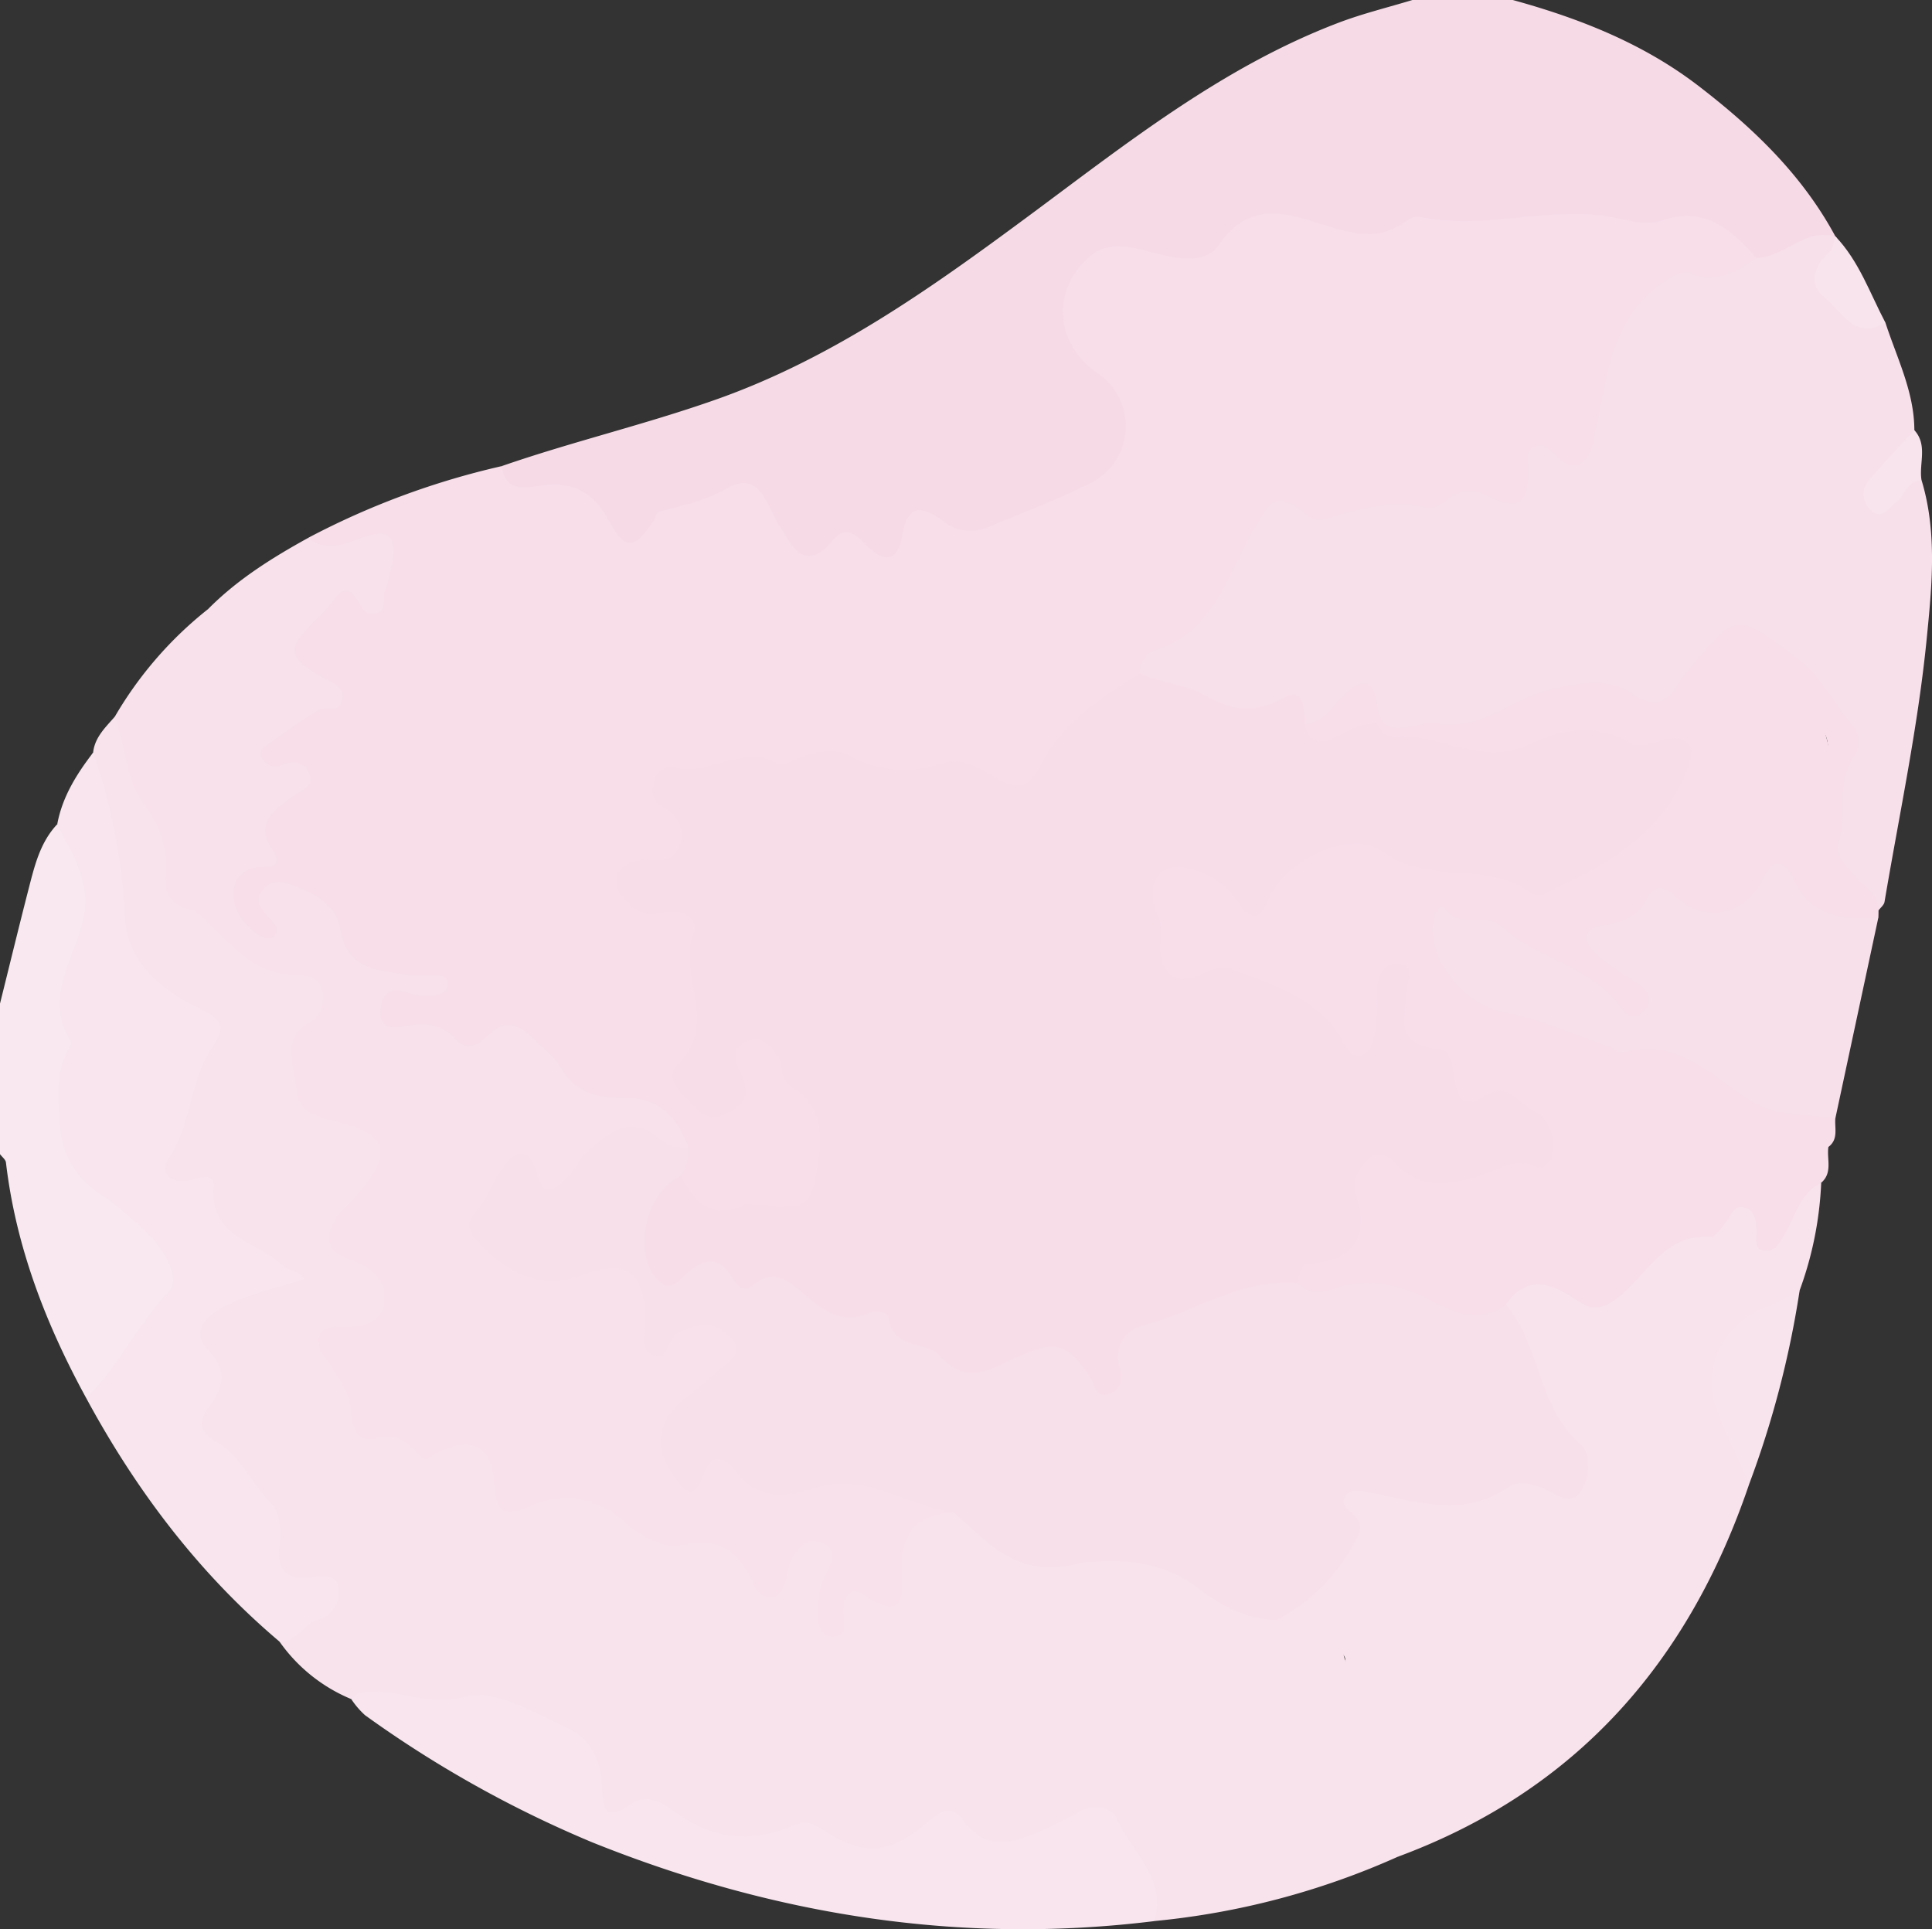
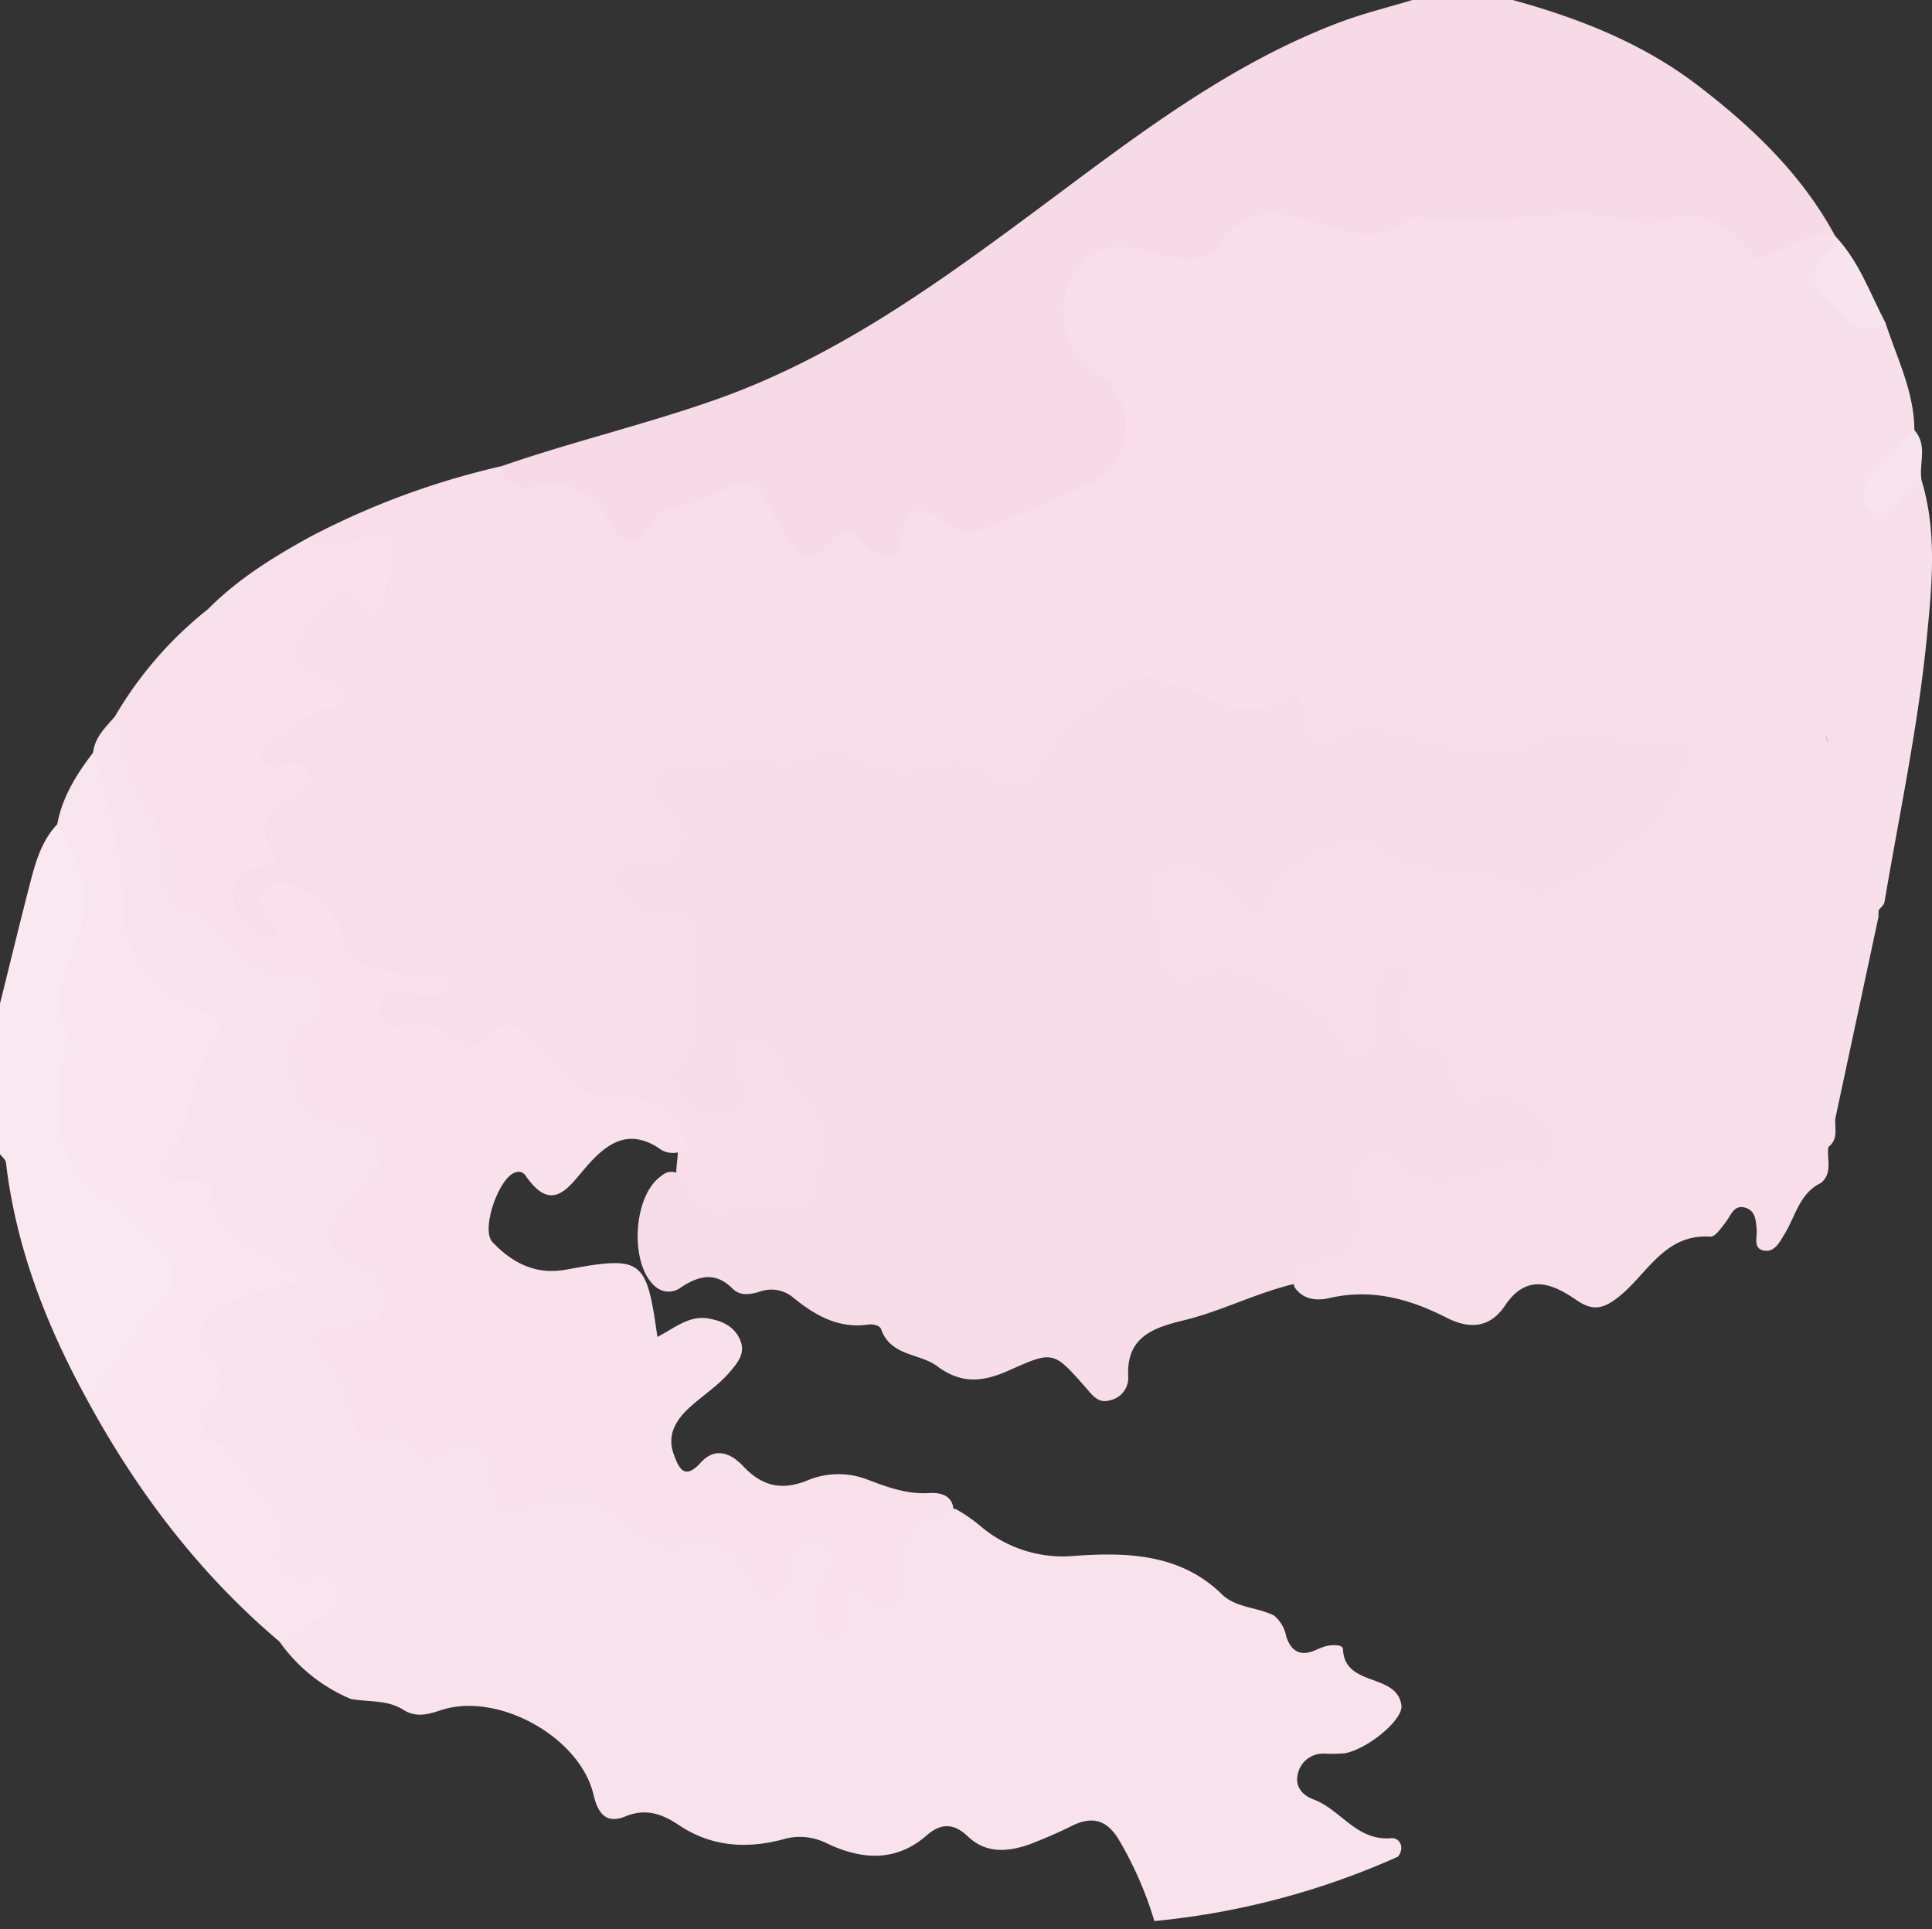
<svg xmlns="http://www.w3.org/2000/svg" id="bg-04" width="268.325" height="267.919" viewBox="0 0 268.325 267.919">
  <rect x="0" y="0" width="268.325" height="267.919" fill="#333333" stroke="none" />
  <defs>
    <clipPath id="clip-path">
      <rect id="長方形_8744" data-name="長方形 8744" width="268.325" height="267.919" fill="none" />
    </clipPath>
  </defs>
  <g id="グループ_6293" data-name="グループ 6293" clip-path="url(#clip-path)">
    <path id="パス_89844" data-name="パス 89844" d="M210.1,0c9.251,2.547,18.1,6.025,25.773,11.916,7.588,5.824,14.442,12.369,19.043,20.934-3.5,1.544-6.734,3.894-10.841,3.639-4.572-3.475-9.622-4.121-15.366-4.945-9.348-1.341-18.447,2.3-27.548-.239a4.612,4.612,0,0,0-3.427.234c-6.27,3.764-12.508,1.516-18.727.011-2.432-.588-4.6-.63-6.409,1.331-3.657,3.969-8.027,4.614-13.169,3.491-6.113-1.335-7.889.04-10.033,5.87-1.215,3.306-.837,5.864,2.391,7.578,9.225,4.9,6.267,16.873-2.316,19.655-3.465,1.123-6.671,2.939-10.1,4.2-1.562.576-3.211,1.46-4.8.983-4.007-1.2-7.93-2.767-9.846,2.914-.089.261-.51.454-.827.5-3.357.516-5.981-2.935-10.233-.491-4.058,2.331-5.722-3.012-7.586-5.925-1.767-2.761-3.7-3.46-6.594-1.58-3.226,2.1-7.425,2.053-10.275,5.4-1.745,2.051-4.131.134-5.251-1.807-2.28-3.951-5.532-5.3-9.971-4.992-2.391.166-5.3-.011-4.288-3.951,9.809-3.4,19.92-5.77,29.733-9.236C115.451,49.839,129,40.248,142.414,30.326c13.8-10.2,27.226-20.988,43.511-27.176,3.331-1.266,6.822-2.111,10.239-3.15Z" fill="#f6dbe7" />
    <path id="パス_89845" data-name="パス 89845" d="M11.957,194.133C6.36,183.882,2.2,173.146.827,161.452c-.048-.415-.541-.779-.827-1.167V139.379c1.33-5.345,2.628-10.7,4-16.031.817-3.171,1.593-6.383,3.948-8.88,4.664,3.5,5.726,8.614,4.619,13.675-1.213,5.55-3.631,10.554-1.972,16.729.805,3-1.417,6.781-1.006,10.548.451,4.136,2.005,7.253,5.315,9.565a32.411,32.411,0,0,1,7.7,6.941c3.176,4.25,3.012,7.614-.663,11.464a35.18,35.18,0,0,0-5.585,7.525c-.911,1.676-1.823,3.673-4.4,3.218" fill="#f9e8ef" />
    <path id="パス_89846" data-name="パス 89846" d="M69.706,64.731c.421,3.428,2.831,3.119,5.227,2.743,4.181-.655,7.293.617,9.416,4.5,2.465,4.5,3.638,4.494,6.4.389.276-.411.407-1.158.746-1.254,3.241-.918,6.4-1.5,9.547-3.315,4.46-2.565,5.419,2.4,7.168,5.164,1.853,2.925,3.512,6.812,7.508,2.032,1.849-2.211,3.416-.468,4.572.706,2.6,2.642,4.4,2.242,5.006-1.268.772-4.443,2.657-4.29,5.708-2.045a6.052,6.052,0,0,0,6.133.874c4.731-1.975,9.542-3.8,14.127-6.071a8.837,8.837,0,0,0,1.089-15.409c-5.713-4.035-6.361-11.2-1.269-15.925,3.008-2.792,6.618-1.354,9.868-.554,3.118.768,6.6,1.244,8.339-1.291,4.771-6.968,10.747-3.819,16.207-2.27,3.307.938,6.013,1.318,8.936-.484.839-.517,1.917-1.315,2.7-1.144,9.251,2.01,18.539-1.8,27.74.248,1.994.444,4.064.949,5.872.308,6.033-2.141,9.688,1.233,13.214,5.178-1.334,3.436-4.323,3.727-7.362,3.783-5.591.1-8.946,2.571-10.308,7.991-1.158,4.61-3.779,8.711-3.828,13.779-.032,3.171-2.607,5.012-6.082,3.409-1.937-.894-2.379-.325-2.948,1.593-1.539,5.187-1.72,5.173-7.358,3.747-.81-.205-1.694-.608-2.427-.265-5.864,2.739-12.505.733-18.423,3.067a4.152,4.152,0,0,1-4.6-.883c-2.434-2.2-3.855-.743-4.987,1.431-1.146,2.2-2.5,4.331-3.5,6.556-2.853,6.333-8.385,9.943-13.4,14.121-5.064,4.225-10.681,7.836-14.073,13.825-1.33,2.346-3.762,2.662-6.114,1.425a15.092,15.092,0,0,0-12.005-1.186,2.865,2.865,0,0,1-1.961.083c-6.1-2.976-12.535-1.5-18.868-1.607-3.692-.059-7.153,1.2-10.806,1.342-2.236.087-2.549,1.437-1.383,3.463,3.474,6.033,2.979,7.2-3.51,9.318-.932.3-2.077.382-2.217,1.62-.156,1.372.8,2.08,1.915,2.573a12.592,12.592,0,0,0,3.419.536c3.16.46,4.794,2.221,4.274,5.462a15.558,15.558,0,0,0,.658,7.817c.925,2.626-.247,4.845-1.534,7.021-1.076,1.818-1.6,3.693-.137,5.547.956,1.215,2.144,2.2,3.831,1.577,1.567-.575,1.64-1.95,1.386-3.322-.47-2.534-1.019-5.259,2.352-6.048,2.941-.689,4.19,1.617,5.718,3.741,3.249,4.519,6.072,8.964,5.08,14.944-.776,4.679-2.847,6.665-7.622,6.468a15.861,15.861,0,0,0-4.452.134c-4.6,1.129-7.306-.86-8.7-5.124-.22-1.441.214-2.861.147-4.3-1.285-3.712-4.02-5.846-7.805-5.776-4.286.079-7.111-1.719-9.666-4.941-2.454-3.1-5.134-6.488-9.883-3.069-1.294.932-2.914.362-4.229-.488a9.332,9.332,0,0,0-6.162-1.477c-2.489.243-4.452-.49-4.43-3.33.024-2.936,1.906-4.018,4.687-3.734a6.15,6.15,0,0,0,2.69-.027c-6.689-.139-12.057-1.248-13.886-8.182-.419-1.588-1.915-2.678-3.442-3.444-1.033-.519-2.182-1.271-3.271-.537-1.361.919-.3,2.06.1,3.069.444,1.123.869,2.269-.36,3.116-1.077.742-2.207.4-3.288-.17a6.17,6.17,0,0,1-1.032-10.573c.749-.6,2.024-.812,1.958-2-.109-2-.389-3.932.992-5.7,1.1-1.408,2.869-2.231,3.65-3.845-.838-1.134-1.984-.763-2.867-1.133-2.994-1.256-3.321-2.993-.753-5.056a40.409,40.409,0,0,1,8.336-5.575c-2.52-2.911-7.57-4.352-4.294-9.358,3.549-5.423,5.934-6.524,10.522-4.717.931-.869.811-2.113,1.095-3.2.805-3.09-.356-3.824-3.379-3.175-2.263.485-5.144,2.253-6.587-1.48a109.5,109.5,0,0,1,26.878-9.95" fill="#f7dee9" />
    <path id="パス_89847" data-name="パス 89847" d="M48.781,235.968a22.891,22.891,0,0,1-9.96-7.981c1-2.064,3.079-2.918,4.751-4.233.763-.6,1.723-1.229,1.265-2.411-.341-.881-1.283-1.006-2.1-1.008-3.831-.011-5.241-2.116-5.191-5.694.082-5.8-4.061-9.243-7.663-12.773-2.486-2.437-3.6-4.6-1.61-7.751,1.182-1.874.758-3.659-.171-5.617-1.986-4.187-1.383-5.787,2.568-8.066a36.614,36.614,0,0,1,4.038-1.9c1.345-.572,2.894-.521,3.942-1.206-3.495-3.677-9.333-4.964-10.648-10.867-.277-1.245-1.427-1.163-2.38-1.358-3.526-.719-4.365-2.944-2.741-5.848,2.458-4.4,2.82-9.523,5.173-13.926,1.11-2.077.261-3.27-1.621-4.392-7.408-4.419-11.412-10.7-10.868-19.655a24.643,24.643,0,0,0-2.233-11.107c-.791-1.854-1.538-3.68-.4-5.657.229-2.117,1.7-3.485,2.992-4.964,1.978-.168,2.018,1.461,2.138,2.626a22.981,22.981,0,0,0,3.289,9.186c1.663,2.877,3,5.787,2.937,9.225a5.226,5.226,0,0,0,2.8,4.862c4.952,3.736,9.165,8.45,15.991,9.382,3.137.428,3.567,4.282,1.411,7.329-4.523,6.394-3.186,10.477,4.195,12.81,5.465,1.727,6.524,4.459,3.589,9.273a22.083,22.083,0,0,1-1.443,2.026c-3.886,5.015-3.874,5,.8,8.948,1.864,1.573,3.2,3.474,2.568,6.057a4.96,4.96,0,0,1-4.561,3.99c-4.019.412-3.818,2.26-1.836,4.874a14.183,14.183,0,0,1,1.156,2.2c1.236,2.407.577,6.446,5.177,5.98,2.829-.287,4.839,2.836,8.36,1.263,3.423-1.529,6.265,1.193,6.962,4.532.779,3.737,2.171,4.693,5.73,3.394C79.042,206.1,82.643,207,86,209.39c3.564,2.544,7.378,4.358,12.038,3.747,2.791-.366,4.674,1.511,6.064,3.669,1.809,2.811,3.306,3.9,4.694-.246a5.032,5.032,0,0,1,2.181-2.645,3.7,3.7,0,0,1,4.214-.208c1.3.845,1.35,2.226,1.129,3.57-.392,2.385-1.875,4.609-.8,8.457.724-4.2,1.979-6.087,5.784-5.064,3.178.854,2.506-2.337,2.829-4.02,1.109-5.771,2.985-7.4,8.6-7.083a22.392,22.392,0,0,1,3.633,2.535,17.671,17.671,0,0,0,13.058,3.959c7.023-.482,14.507-.316,20.288,5.361,1.9,1.868,4.905,1.763,7.247,2.948a5.021,5.021,0,0,1,1.69,2.94c.748,2.216,2.16,2.764,4.236,1.776.3-.143.613-.249.924-.362.987-.358,2.684-.385,2.709.279.2,5.362,7.412,3.257,8.117,7.789.314,2.015-4.659,6.111-7.892,6.709a27.248,27.248,0,0,1-2.97.037,3.565,3.565,0,0,0-3.541,2.914c-.39,1.787.777,2.922,2.2,3.451,3.779,1.4,6,5.818,10.793,5.378,1.066-.1,1.979,1.19.948,2.563a107.7,107.7,0,0,1-33.846,8.948,51.036,51.036,0,0,0-4.94-11.3c-1.6-2.649-3.519-3.283-6.234-2.055a66.938,66.938,0,0,1-6.379,2.779c-3,1-5.9,1.169-8.373-1.194-1.9-1.809-3.7-1.881-5.678-.146-4.351,3.816-9.171,3.387-13.934,1.1a8.316,8.316,0,0,0-6.177-.494c-5,1.3-9.878.974-14.314-2.009-2.308-1.552-4.6-2.384-7.443-1.212-2.683,1.1-3.821-.43-4.423-3.007-1.879-8.04-13.328-14.369-21.212-11.74-1.829.609-3.471,1.037-5.2-.06-2.22-1.406-4.807-1.063-7.232-1.492" fill="#f8e3ec" />
    <path id="パス_89848" data-name="パス 89848" d="M132.436,210.063c-4.367.32-6.9,2.042-7.181,7.022-.119,2.14,1.624,9.255-5.451,4.349-1.859-1.289-2.851.887-2.61,2.761.182,1.411.477,2.988-1.3,3.108s-2.366-1.345-2.4-3.081a11.883,11.883,0,0,1,1.237-5.749c.722-1.443,1.711-3.315-.566-4.171-2.064-.776-3.463.683-4.312,2.428-.421.864-.341,1.961-.7,2.869-.409,1.038-.776,2.3-2.29,2.238a2.526,2.526,0,0,1-2.227-1.732c-1.921-4.371-4.435-6.784-9.947-5.468-2.553.609-5.823-1.358-8.083-3.3-4.12-3.541-8.462-4.155-13.323-2.009-3.049,1.345-4.488.8-4.657-2.958-.26-5.747-3.176-7.1-8.376-4.318-.427.228-1.056.748-1.261.617-2.066-1.327-2.9-3.972-6.769-2.923-3.986,1.081-3.108-3.768-4-6.076a27.081,27.081,0,0,0-3.091-5c-1.742-2.682-1.239-4.534,2.263-4.433,2.946.084,5.711-.371,5.945-3.693.2-2.864-1.848-4.618-4.725-5.57-3.834-1.269-3.527-3.837-1.421-6.571.5-.652,1.173-1.171,1.733-1.782,5.884-6.423,5.256-9.089-2.975-11.022-2.6-.611-4.68-1.609-4.8-4.126-.152-3.175-2.34-6.966,1.643-9.434a3.673,3.673,0,0,0,1.949-4.138c-.38-2.1-1.893-2.536-3.686-2.512-6.671.09-9.752-5.482-14.166-8.95-1.2-3.89,1.6-6.455,3.245-9.314,1.961-3.411,4.362-6.245,1.344-10.623-1.907-2.766.026-5.75,2.859-7.477,2.546-1.552,3.677-3.348,2.908-6.528-.989-4.085,1.331-7.607,3.254-11.728-4.4.921-6.371,7.86-11.633,3.852,4.075-4.128,8.931-7.158,13.966-9.937,2.7,2.21,5.4.664,7.957-.186,3.582-1.192,4.193.495,3.746,3.408A25.151,25.151,0,0,1,53.44,82.21c-.347,1.012.373,2.526-1.186,2.989-1.509.447-1.975-.815-2.581-1.78C48.6,81.707,47.6,81.5,46.356,83.351a22.55,22.55,0,0,1-2.7,2.914c-3.855,3.969-3.742,4.886.959,7.714,1.238.745,3.07,1.094,2.952,2.961-.147,2.321-2.378,1.092-3.481,1.769-2.514,1.542-4.9,3.288-7.314,5a1.135,1.135,0,0,0-.278,1.721,2.081,2.081,0,0,0,2.621.836c1.663-.775,3.084-.475,3.8,1.065.915,1.959-1.094,2.393-2.187,3.227-2.543,1.94-5.492,3.706-2.8,7.578.959,1.378.51,2.282-1.094,2.265-2.6-.028-4.311,1.112-4.372,3.656-.06,2.439,1.4,4.365,3.413,5.754.7.482,1.553.826,2.254.112.81-.825.057-1.515-.466-2.109-1.1-1.253-2.608-2.531-1.148-4.264,1.648-1.956,3.553-.759,5.446-.073,2.734.991,4.94,3.092,5.31,5.5.878,5.73,5.149,5.688,9.13,6.379a27.675,27.675,0,0,0,3.975.07c.838.021,1.807.1,1.839,1.168.028.913-.752,1.44-1.6,1.628a8.211,8.211,0,0,1-4.373-.488c-2.011-.639-3.252.359-3.39,2.411-.147,2.188.837,2.8,3.1,2.387,2.583-.475,5.252-.57,7.347,1.794,1.412,1.594,2.971.992,4.3-.371,2.491-2.554,4.664-1.727,6.764.577,1.117,1.224,2.664,2.171,3.444,3.564,2.073,3.7,5.088,4.439,9.1,4.358,4.376-.089,7.21,2.74,8.676,6.838a3.172,3.172,0,0,1-4.137.118c-4.243-2.725-7.177-.577-9.879,2.47-2.535,2.859-4.806,6.918-8.619,1.321a1.144,1.144,0,0,0-1.321-.388c-2.3.573-4.878,7.935-3.246,9.666,2.736,2.9,6.014,4.617,10.195,3.85,10.645-1.952,11.2-1.558,12.723,9.332,2.343-1.16,4.378-3.063,7.181-2.537,1.908.357,3.492,1.093,4.3,2.936s-.3,3.158-1.387,4.44c-1.615,1.914-3.739,3.255-5.571,4.921-1.94,1.765-3.247,3.848-2.234,6.591.681,1.846,1.453,3.617,3.692,1.153,2.1-2.313,4.271-1.324,6,.517,2.607,2.768,5.4,3.352,8.942,1.881a11.168,11.168,0,0,1,8.277-.074c2.8,1.062,5.5,2.06,8.613,1.862,1.52-.1,3.423.34,3.312,2.715" fill="#f8e1eb" />
    <path id="パス_89849" data-name="パス 89849" d="M12.936,104.517a81.1,81.1,0,0,1,4.437,23.093c.317,5.92,5.041,9.909,10.216,12.412,2.921,1.413,4.06,2.312,1.945,5.362-3.229,4.656-2.869,10.755-6.14,15.594-1.4,2.073.674,3.625,3.278,2.857,1.347-.4,3.171-.884,3.015,1.031-.586,7.213,6.358,7.525,9.749,11.046.6.628,1.967.292,2.771,1.745-3.965,1.361-8.119,2.034-11.738,4.184-2.766,1.643-3.61,3.6-1.344,5.94,2.6,2.692,1.792,5.1-.034,7.517-1.535,2.034-1.486,3.537.836,4.841,3.461,1.944,4.922,5.722,7.556,8.444,1.568,1.62,1.561,3.98,1.33,6.15-.336,3.159.766,4.641,4.142,4.348,1.491-.13,3.831-.737,4.086,1.521a3.956,3.956,0,0,1-2.705,4.3c-2.148.584-3.061,3.191-5.515,3.085C27.6,218.5,18.912,207,11.957,194.133c4.53-4.3,7.087-10.118,11.412-14.671,1.764-1.858-.283-5.274-2.208-7.469a49.01,49.01,0,0,0-7.926-6.656c-3.265-2.433-4.77-5.655-4.983-10.019-.178-3.648-.412-6.976,1.577-10.15a.571.571,0,0,0,.065-.479c-4.043-6.411.789-11.8,1.821-17.68.788-4.491-1.676-8.6-3.764-12.541.7-3.8,2.684-6.954,4.985-9.951" fill="#f8e5ee" />
    <path id="パス_89850" data-name="パス 89850" d="M28.863,84.618c3.02.181,5.941.356,7.395-3.281.367-.92,1.718-1.487,2.681-2.118a2.216,2.216,0,0,1,3.122.374c.857.96.363,1.823-.344,2.614A12.306,12.306,0,0,0,39,94.959c.865,2.762-1.717,3.578-3.426,4.7-4.437,2.908-4.938,5.149-1.306,8.945,1.642,1.716,1,2.5.006,4.1-2.743,4.414-5.825,8.676-7.386,13.734-2.771-.392-4.209-2.106-3.924-4.776a13.42,13.42,0,0,0-2.862-9.695c-2.745-3.715-2.672-8.315-4.171-12.412A53.083,53.083,0,0,1,28.863,84.618" fill="#f8e1eb" />
    <path id="パス_89851" data-name="パス 89851" d="M158.325,93.582a3.232,3.232,0,0,1,1.951-3.229c8.265-2.485,10.117-10.337,13.681-16.548,2.833-4.936,3.3-5.563,7.659-2.22,1.337,1.026,2.312.494,3.62.134,4.069-1.12,8.183-2.334,12.474-1.282,1.53.375,2.521-.422,3.572-1.236,1.769-1.37,3.454-1.266,5.488-.264,4.158,2.05,5.5,1.01,5.5-3.975,0-1.131-.528-2.4.939-2.967,1.087-.421,1.874.327,2.618,1,1.109,1,2.257,2.345,3.852,1.229,1.534-1.074,1.557-2.834,1.955-4.654,1.634-7.483,2.167-15.634,9.6-20.5,1.171-.766,2.308-1.614,3.616-1.065,3.632,1.526,6.325-.416,9.113-2.166,3.892-.123,6.707-4.192,10.96-2.989l.006-.008a1.561,1.561,0,0,1,.407,1.343c-1.706,7.2-.966,8.416,6.523,10.63,1.587,4.905,4,9.588,4.016,14.916.061,4.006-4.925,5.206-5.25,9.129,2.85,1.077,3.289-4.123,6.252-2.164,2.209,7.278,1.424,14.821.708,22.052-1.213,12.243-3.8,24.351-5.855,36.509-.072.43-.548.793-.835,1.187-7.107-4.238-7.961-11.036-5.724-17.763,1.94-5.833-.283-9.5-3.589-13.4A25.186,25.186,0,0,0,248.04,91.8c-5.6-4.463-7.332-4.3-11.889,1.144-5.032,6.017-5.007,5.94-12.17,3.666-5.383-1.709-10.052,1.072-14.762,2.909-2.958,1.154-5.774,2.523-9.044,2.34-2.65-.437-5.416,1.3-8-.4a4.216,4.216,0,0,1-1.506-1.919c-1.07-3.221-2.594-2.684-4.577-.747-1.36,1.329-2.717,3.092-5.1,1.938-1.376-2.591-3.16-3.182-5.56-1.211-.761.625-2.076,1.635-2.6,1.121-4.077-4-11.335-1.362-14.511-7.053" fill="#f7e0ea" />
-     <path id="パス_89852" data-name="パス 89852" d="M194.171,257.844c-.158-.462-.433-1.335-.458-1.328-5.535,1.566-7.793-4.052-11.967-5.483-2.009-.688-4.116-2.026-3.086-4.774.96-2.559,2.425-5.126,5.77-4.074,4.388,1.379,5.918-2.8,8.883-4.142.811-.365.714-1.412.147-2.168a2.644,2.644,0,0,0-2.944-1.2c-2.309.447-4.93,1.1-3.759-3.149.5-1.795-.657-2.645-2.717-1.822-5.591,2.232-6.351,1.66-6.795-4.706,1.626-3.193,4.965-4.758,7.1-7.482,1.79-2.284,3.385-4.405,1.85-7.591-1.449-3.008.523-3.9,3.072-3.856a35.269,35.269,0,0,1,6.855,1.028c4.017.876,7.838.8,11.572-1.142,2.312-1.2,4.724-.99,7.236-.335,3.352.874,4.495-.566,3.362-3.9a4.677,4.677,0,0,0-.933-1.737c-4.94-5.228-5.424-12.585-8.885-18.518,2.251-4.17,4.576-5.386,8.721-3.081,4.084,2.271,7.249,1.485,9.436-1.848,3.365-5.132,9.87-5,13.815-9.11,1.661-1.73,2.9-.784,5.537,3.578,2.858-1.69,2.307-6.924,6.954-6.73a49.332,49.332,0,0,1-2.994,14.933,8.039,8.039,0,0,1-4.447,3.66c-5.61,2.4-7.635,7.12-5.706,12.922,1.133,3.406,3.057,6.567,3.154,10.29-8.359,24.695-23.958,42.573-48.774,51.77" fill="#f8e2eb" />
    <path id="パス_89853" data-name="パス 89853" d="M252.937,164.269c-3.017,1.426-3.552,4.622-5.088,7.108-.684,1.108-1.375,2.586-2.879,2.3-1.549-.293-.888-1.9-.994-2.952-.119-1.19-.16-2.481-1.413-2.943-1.733-.641-2.134.987-2.917,1.991-.6.768-1.436,2.014-2.094,1.97-6.332-.429-8.75,5.138-12.633,8.278-2.237,1.809-3.716,2.092-6,.515-3.355-2.319-6.821-3.68-9.812.655-2.139,3.293-5.019,3.429-8.2,1.809-5.14-2.618-10.412-4.079-16.248-2.73-1.752.4-3.669.279-4.884-1.53-.813-3.076,1.264-4.321,3.562-4.964,3.344-.935,4.576-2.674,3.817-6.174-.573-2.642-.3-5.381,2.184-7.192,2.6-1.9,4.659-.186,6.742,1.2,2.581,1.718,5.347,1.427,8.14.673,2.232-.6,4.3-1.754,6.664-1.927,1.12-.082,2.472.041,2.84-1.44s-.533-2.545-1.537-3.438c-1.527-1.359-3.219-2.354-5.408-1.825-1.3.313-3.367.854-3.724-.217-2.046-6.133-11.817-7.92-8.8-16.643-1.957.448-1.561,1.732-1.708,2.684-.176,1.142-.1,2.318-.341,3.457-.387,1.838-.992,3.728-2.913,4.32-2.2.679-2.974-1.442-4.26-2.669-5.3-5.055-10.662-9.957-19.029-7.748-3.327.878-5.491-.665-5.861-4.212-.224-2.145-.608-4.255-.964-6.378-.9-5.387,3-8.823,7.705-6.014,4.917,2.933,7.638,3.755,12.479-.914,3.7-3.57,10.37-4.177,15.882-1a13.553,13.553,0,0,0,7.112,1.841,22.709,22.709,0,0,1,4.458.276c3.258.614,5.99,2.712,9.933.9,6.524-2.994,12.283-6.274,15.177-13.287,1.065-2.579,1.591-4.226-2.169-3.643a9.253,9.253,0,0,1-4.879-.563,13.712,13.712,0,0,0-10.2.067c-4.805,1.837-9.57,2.534-14.494.433-1.381-.589-2.944-.3-4.433-.347-2.245-.074-4.369-.427-4.773-3.253a.694.694,0,0,1,1.206-.2c2.655,1.549,5.31-.68,7.966,0,3.317,1.639,6.387.478,9.481-.778,5.9-2.394,11.676-4.4,18.142-1.157,3.206,1.61,5.961-.809,8.174-3.243,5.807-6.386,8.4-6.352,14.2.174,4.627,5.2,5.81,15.869,2.54,21.759-1.051,1.892-2.456,1.25-3.857.923-2.491-.58-4.616-.3-5.992,2.165-2.053,3.684-5.217,3.956-8.519,2.257-2.778-1.43-4.857-1.165-7.163.887-2.731,2.431-6.391,3.435-9.357,5.607-1.987,1.455-4.184.307-6.139-.576-3.336-1.507-6.679-3-10.357-3.375-3.822-.393-5.431,1.529-4,5.028,1.063,2.6,2.129,5.2,3.1,7.842a7.082,7.082,0,0,0,5.39,4.71c6.2,1.242,11.957,4.34,18.1,5.225a38.3,38.3,0,0,1,18.475,7.387c1.547,1.182,3.8,1.056,5.731,1.519,2.068.495,4.326.531,5.838,2.388-.251,1.675.627,3.576-1,4.976" fill="#f7dee9" />
-     <path id="パス_89854" data-name="パス 89854" d="M48.781,235.968c.39-.293.744-.765,1.176-.853,4.832-.986,9.215,2.049,14.677.5,4.06-1.155,9.71,2.319,14.33,4.435,3.039,1.392,4.57,4.6,4.654,8.106.07,2.9.441,4.929,3.878,2.478,2.182-1.556,4.237-.491,5.951.8,5.235,3.942,10.8,4.674,16.768,2.079,1.588-.69,2.686-.35,4.077.583,5.515,3.7,9.194,3.438,14.191-.75,1.691-1.418,3.447-3.153,5.363-.5,2.9,4.01,6.443,3.291,10.16,1.656a57.085,57.085,0,0,0,5.794-2.851c2.143-1.248,4.64-.63,5.324.928,2.023,4.6,6.953,8.247,5.2,14.221-27,3.335-52.97-.854-78.071-10.94A157.876,157.876,0,0,1,50.7,238.206a11.663,11.663,0,0,1-1.916-2.238" fill="#f8e5ee" />
    <path id="パス_89855" data-name="パス 89855" d="M260.873,127.43l-5.97,27.878c-4.115,1.257-8.454,1.1-11.8-1.218-3.281-2.27-7.117-3.516-10.136-6.127a3.2,3.2,0,0,0-2.694-1.025c-6.454,1.319-11.878-1.975-17.6-3.886a20.929,20.929,0,0,0-4.271-1.219c-5.71-.65-11.063-7.543-10.4-13.322.32-2.805,1.06-3.874,4.5-2.89,8.876,2.545,16.11,7.848,24.475,13.3-1.806-2.729-4.093-3.531-5.6-5.142-2.695-2.883-2.389-4.786,1.143-6.454,1.042-.492,2.428-.564,3.124-1.441,3-3.769,5.894-3.9,10.1-1.351,2.92,1.774,6.467.744,8.259-3.043,1.165-2.46,3.712-3.424,5.033-1.149,2.772,4.773,7.491,5.446,11.851,7.085" fill="#f7e0ea" />
    <path id="パス_89856" data-name="パス 89856" d="M260.873,127.43c-5.064.378-9.566-.159-11.961-5.7-.758-1.753-2.514-2.939-3.867-.032-2.446,5.255-7.834,6.693-12.18,2.964-2.016-1.729-2.99-2.067-4.361.525-1.047,1.98-3.129,2.853-5.346,3.23-4.027.686-3.28,2.573-.991,4.525,1.623,1.384,3.513,2.454,5.275,3.676,1.414.981,2.121,2.229.861,3.734-1.277,1.526-2.5.509-3.276-.556-4.195-5.79-11.754-6.566-16.733-11.333-1.729-1.655-5.649.689-7.718-2.417-.449-.673-1.175.54-1.393,1.372-1.4,5.339,4.09,12.128,9.528,13.122,5.094.932,9.949,3.177,14.9,4.866.615.21,1.284.909,1.761.778,8.021-2.219,12.636,3.791,18.524,7.133,3.059,1.736,7.3,1.392,11.006,1.987-.12,1.378.456,2.924-.968,3.985-8.166-.1-14.707-4.507-21.542-8.129-.852-.451-1.766-1.574-2.449-1.429-7.029,1.483-12.6-3.021-18.889-4.493a31.14,31.14,0,0,0-4.812-.937,7.611,7.611,0,0,1-6.676-4.534c-1.409-3.3-2.527-6.722-4.007-10.032-1.665-3.724.641-6.379,4.852-6.039a31.491,31.491,0,0,1,11.721,3.722c2.358,1.2,4.217,1.933,6.9-.595,2.867-2.7,7.24-3.683,10.363-6.474,1.569-1.4,3.114-.185,4.525.662,3.42,2.05,6.1,2.808,8.2-2.051,2.056-4.767,6.037-2.161,9.337-1.342.723-4.189,1.191-8.447,2.247-12.555.916-3.563-2.044-5.033-3.368-7.3a19.959,19.959,0,0,0-4.8-4.989c-2.2-1.794-4.384-1.866-6.446.585-6.559,7.8-6.526,7.506-16.015,4.873-4.2-1.165-8.393.752-12.3,2.49-3.6,1.6-7.122,2.721-10.617-.173,5.845.745,10.076-3.689,15.4-4.843,4.054-.879,7.679-1.695,11.368.782,2.487,1.671,4.652,1.389,6.143-1.466A6.941,6.941,0,0,1,233.9,93.8c7.27-8.667,6.818-9.007,15.506-2.529,3.53,2.631,5.4,6.565,8.1,9.848a3.38,3.38,0,0,1,.05,3.81c-2.626,3.712-1.016,8.11-2.2,12.056-.559,1.859,1.044,3.329,2.266,4.7,1.287,1.444,3.235,2.452,3.276,4.759,0,.329,0,.658-.019.986" fill="#f7dee9" />
-     <path id="パス_89857" data-name="パス 89857" d="M242.945,206.074c-1.588-3.574-3.432-7.06-4.7-10.744-1.939-5.619,1.3-11.656,6.9-13.755a50.944,50.944,0,0,0,4.8-2.373,134.145,134.145,0,0,1-7,26.872" fill="#f8e4ed" />
    <path id="パス_89858" data-name="パス 89858" d="M261.857,44.815c-4.314,2.545-6.12-1.674-8.467-3.524-2.277-1.8-1.517-4.3.677-6.249.524-.466.585-1.452.86-2.2,3.275,3.432,4.776,7.891,6.93,11.972" fill="#f8e4ed" />
    <path id="パス_89859" data-name="パス 89859" d="M266.875,66.7c-2.056.013-2.313,2.124-3.572,3.07-1.1.828-2.029,2.614-3.634.915a2.89,2.89,0,0,1-.028-4.047c2-2.37,4.146-4.609,6.232-6.9,1.9,2.1.607,4.652,1,6.965" fill="#f8e4ed" />
    <path id="パス_89860" data-name="パス 89860" d="M191.185,100.551c.546.6,1.153,1.764,1.629,1.713,6.618-.716,12.861,4.342,19.678,1.077,4.463-2.137,9.141-2.875,13.807-.237,1.821,1.03,3.518-.262,5.278-.471,2.94-.35,3.976.755,2.9,3.757-3.422,9.543-11.482,13.8-19.9,17.667a2.262,2.262,0,0,1-1.882.069c-6.02-4.746-14.192-1.1-20.633-5.824-4.509-3.308-13.929,1.363-15.824,6.574-1.081,2.974-2.708,2.941-4.1.7a11.29,11.29,0,0,0-6.625-4.851c-3.86-1.2-6.081,1.041-5.221,5a2.882,2.882,0,0,0,.248.956c1.721,2.614-.619,6.256,1.788,8.453,2.79,2.547,5.719-1.562,8.36-.615,5.772,2.07,11.9,3.883,15.5,9.5.726,1.129,1.218,2.807,2.581,2.614,1.613-.23,2.046-2.141,2.258-3.54.319-2.113.011-4.319.322-6.434.219-1.493,1.256-3.056,2.935-2.823,2.22.308,1.213,2.027,1.128,3.493-.207,3.539-1.944,7.959,4.427,8.308,1.778.1,1.815,2.582,2.166,4.1.613,2.642,1.042,4.541,4.424,2.366,2.9-1.868,4.722,1.264,6.913,2.386,2.017,1.032,2.3,3.232,2.332,5.144.021,1.161-.925,3.066-2.482,2.361-2.957-1.34-5.074.535-7.509,1.26-4.215,1.254-8.251,2.234-11.871-1.708-2.35-2.56-4.139-.735-5.334,1.571a3.528,3.528,0,0,0-.237,2.423c1.8,5.8.4,9.425-6.251,9.959-1.256.1-1.692,1.45-1.759,2.7-5.455,1.194-10.432,3.86-15.84,5.169-4.28,1.036-8.033,2.345-7.69,7.913a3.2,3.2,0,0,1-2.636,3.211c-1.571.428-2.36-.754-3.246-1.759-4.486-5.09-4.533-5.164-10.577-2.462-3.534,1.58-6.535,2.094-10.1-.547-2.44-1.806-6.435-1.355-7.774-5.131-.189-.533-1.116-.736-1.784-.64-4.139.6-7.375-1.278-10.406-3.735a4.709,4.709,0,0,0-4.662-.836c-1.312.414-2.728.624-3.761-.41-2.362-2.365-4.632-1.837-7.112-.228a2.816,2.816,0,0,1-3.658-.094c-3.611-3.111-3.088-12.693.907-15.364a1.98,1.98,0,0,1,2.706-.021c1.842,3.831,4.323,6.235,8.909,4.033a2.591,2.591,0,0,1,.987-.045c3.213-.061,7.732,1.927,8.586-2.869.817-4.6,2.335-10.069-3.182-13.462-1.69-1.038-1-3.079-1.916-4.418-.993-1.448-2.331-2.62-4.169-1.94-2.028.751-1.96,2.38-1.1,4.089,1.061,2.11,1.468,4.1-1.031,5.574-1.707,1.007-3.323,1.484-4.913-.245-1.647-1.791-4.817-4.017-2.652-6.125,5.836-5.682-.031-12.29,2.221-18.209.862-2.265-1.928-3.475-3.963-2.892-2.569.735-4.244-.271-5.693-1.9-2.069-2.329-1.056-4.849,2.036-5.355,2.006-.328,4.619.787,5.621-1.952.946-2.583-.272-4.362-2.6-5.707-1.282-.741-1.322-2.264-.818-3.591A2.4,2.4,0,0,1,93.69,106.6c4.866,1.249,9.477-3.372,14.46-.519.669.383,2.136-.518,3.188-.937,2.259-.9,4.752-1.206,6.773-.136a15.6,15.6,0,0,0,12.809.956c2.773-.879,5.467.882,7.864,2.305,2.662,1.58,4.323.773,5.583-1.736,3.041-6.053,8.37-9.642,13.958-12.951,2.887,1.166,6.727,1.711,8.675,2.806,4.389,2.464,7.2,2.732,11.52.41,2.542-1.366,2.691,1.777,2.707,3.753,1.6,1.647,3.29.792,4.979.2,1.637-.577,3.254-1.787,4.979-.2" fill="#f7dde8" />
-     <path id="パス_89861" data-name="パス 89861" d="M94.6,163.272c-5.064,2.359-6.9,11.088-3.036,14.657,1.624,1.5,2.742-.109,3.736-.993,2.432-2.161,4.547-2.659,6.447.575.634,1.078,1.616,2,2.806,1.01,3.034-2.516,4.93-.666,7.23,1.3,2.468,2.106,5.189,4.209,8.915,2.538.89-.4,2.572-.228,2.679.588.589,4.482,5.3,3.307,6.985,5.2,4,4.493,7.5,1.85,10.88.341,5.233-2.339,6.874-2.143,10.193,2.8.649.966.669,2.981,2.572,2.311,1.619-.569,1.919-1.87,1.474-3.633-.707-2.8.518-5.164,3.235-5.869,7.2-1.869,13.62-6.613,21.519-5.885,1.5,1.613,3.482,1.262,5.107.727,4.971-1.636,9.558-.427,13.814,1.869,3.422,1.846,6.528,2.821,9.956.391,4.922,5.626,4.348,14.141,10.359,19.352,1.543,1.338,1.3,4.716.07,6.578-1.461,2.215-3.563.233-5.293-.463-1.62-.652-3.418-1.078-4.793-.126-6.086,4.213-12.371,2.064-18.643.875-1.31-.249-2.89-.857-3.785.154-1.284,1.451.609,2.262,1.333,3.181,1.109,1.407.269,2.547-.342,3.644A25.3,25.3,0,0,1,177.245,225c-4.243-.176-7.555-1.881-11.043-4.548-4.934-3.772-11.74-4.242-17.4-3.088-7.9,1.612-11.671-3.243-16.365-7.3-6.4-.972-12.547-5.571-18.943-3.505-5.078,1.64-8.381,1.574-11.653-2.61-1.788-2.286-3.4-1.488-4.236,1.029-1.23,3.7-2.653,1.957-3.951.131-2.913-4.094-2.454-7.6,1.388-10.875a50.381,50.381,0,0,0,4.586-3.736c1.159-1.257,4.015-2.262,1.9-4.709-2.035-2.358-4.611-2.016-7.222-.769-1.589.759-1.464,4.171-3.665,3.141-2.007-.938-.9-3.606-1-5.509-.307-5.941-2.643-7.805-8.393-5.674-6.37,2.36-10.773-.243-14.912-4.58-1.393-1.459-1.612-2.5-.2-4.187,1.459-1.744,2.328-3.969,3.59-5.894,1.805-2.751,3.838-2.9,4.795.431,1.129,3.925,2.668,2.432,4.334.7,1.018-1.061,1.641-2.521,2.714-3.5,3.009-2.757,6.119-5.348,10.248-1.6a5.019,5.019,0,0,0,3.772.953,6.7,6.7,0,0,1-1,3.982" fill="#f7e0ea" />
    <path id="パス_89862" data-name="パス 89862" d="M191.185,100.551c-2.112-.221-3.781.926-5.546,1.786-2.122,1.035-3.84,1.029-4.412-1.786,2.5-.093,3.616-2.18,5.091-3.651,2.578-2.571,4.4-3.239,4.976,1.35a10.092,10.092,0,0,0,.887,2.3Z" fill="#f7dee9" />
  </g>
</svg>